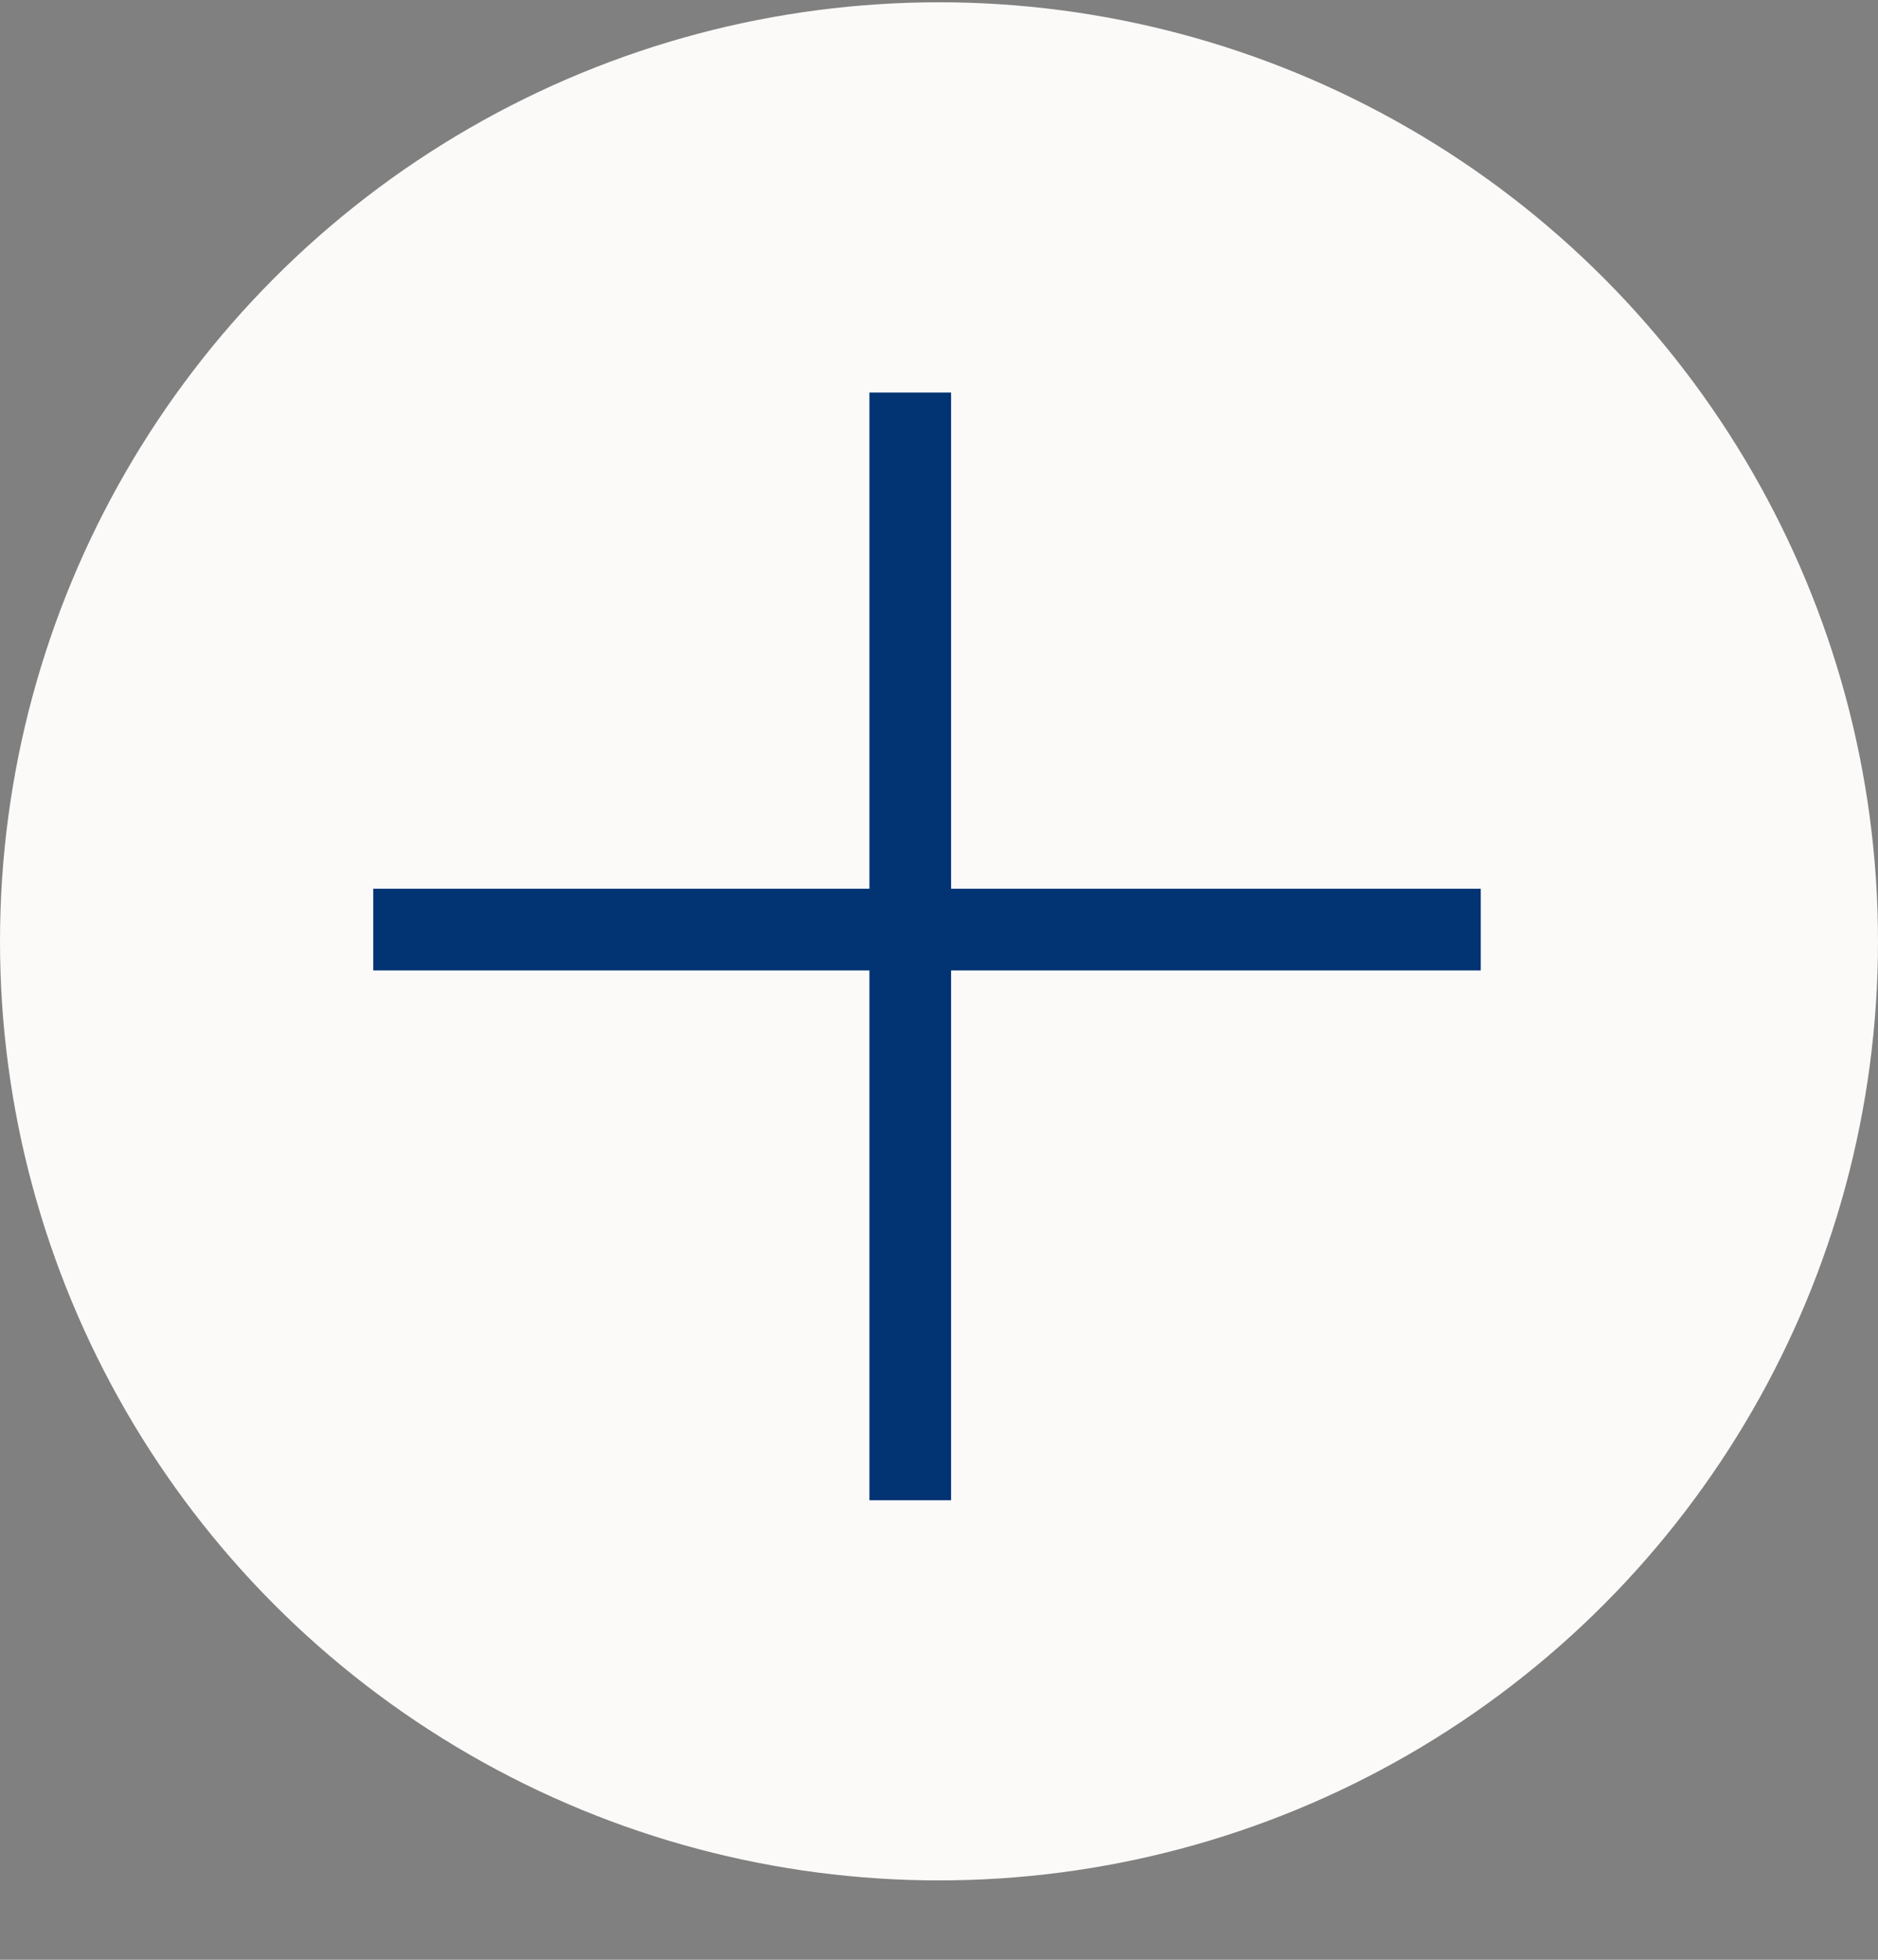
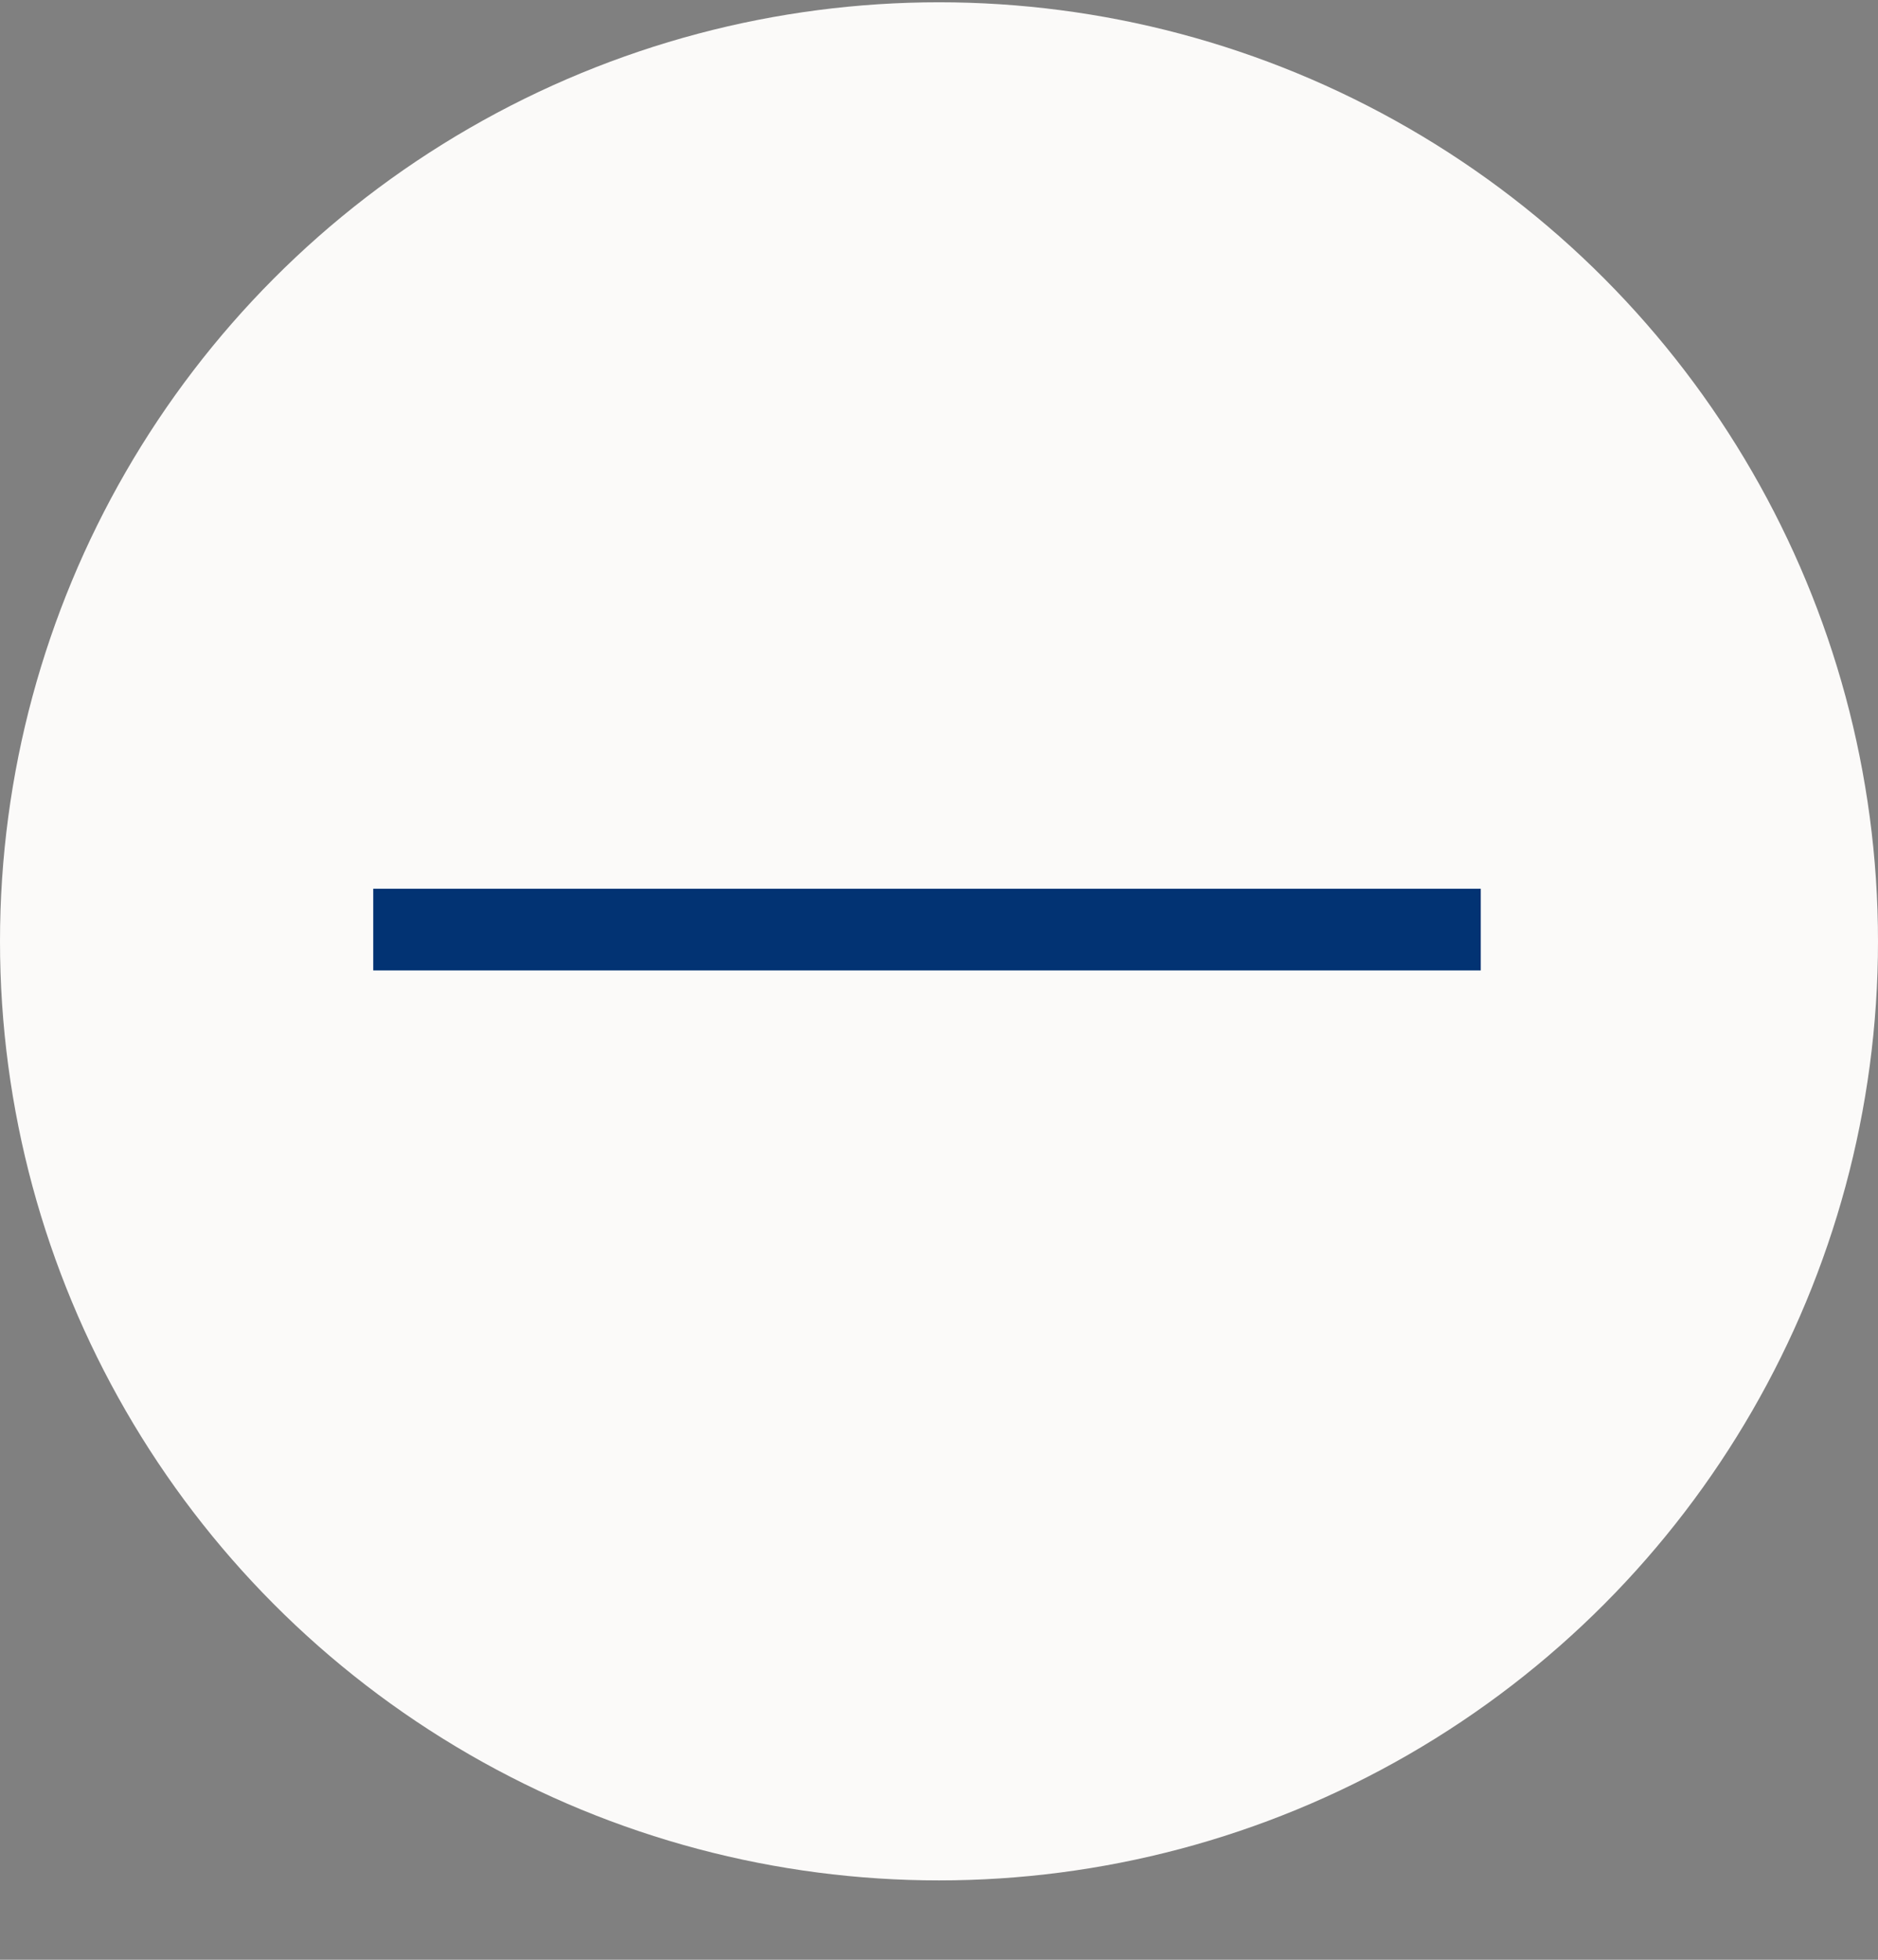
<svg xmlns="http://www.w3.org/2000/svg" width="23" height="24" viewBox="0 0 23 24" fill="none">
  <rect x="0" y="0" width="23" height="24" fill="#808080" stroke="none" />
  <circle cx="11.5" cy="11.528" r="11.5" fill="#FBFAF9" />
  <line x1="4.571" y1="11.384" x2="18.135" y2="11.384" stroke="#023373" />
-   <line x1="11.148" y1="18.372" x2="11.148" y2="4.807" stroke="#023373" />
</svg>